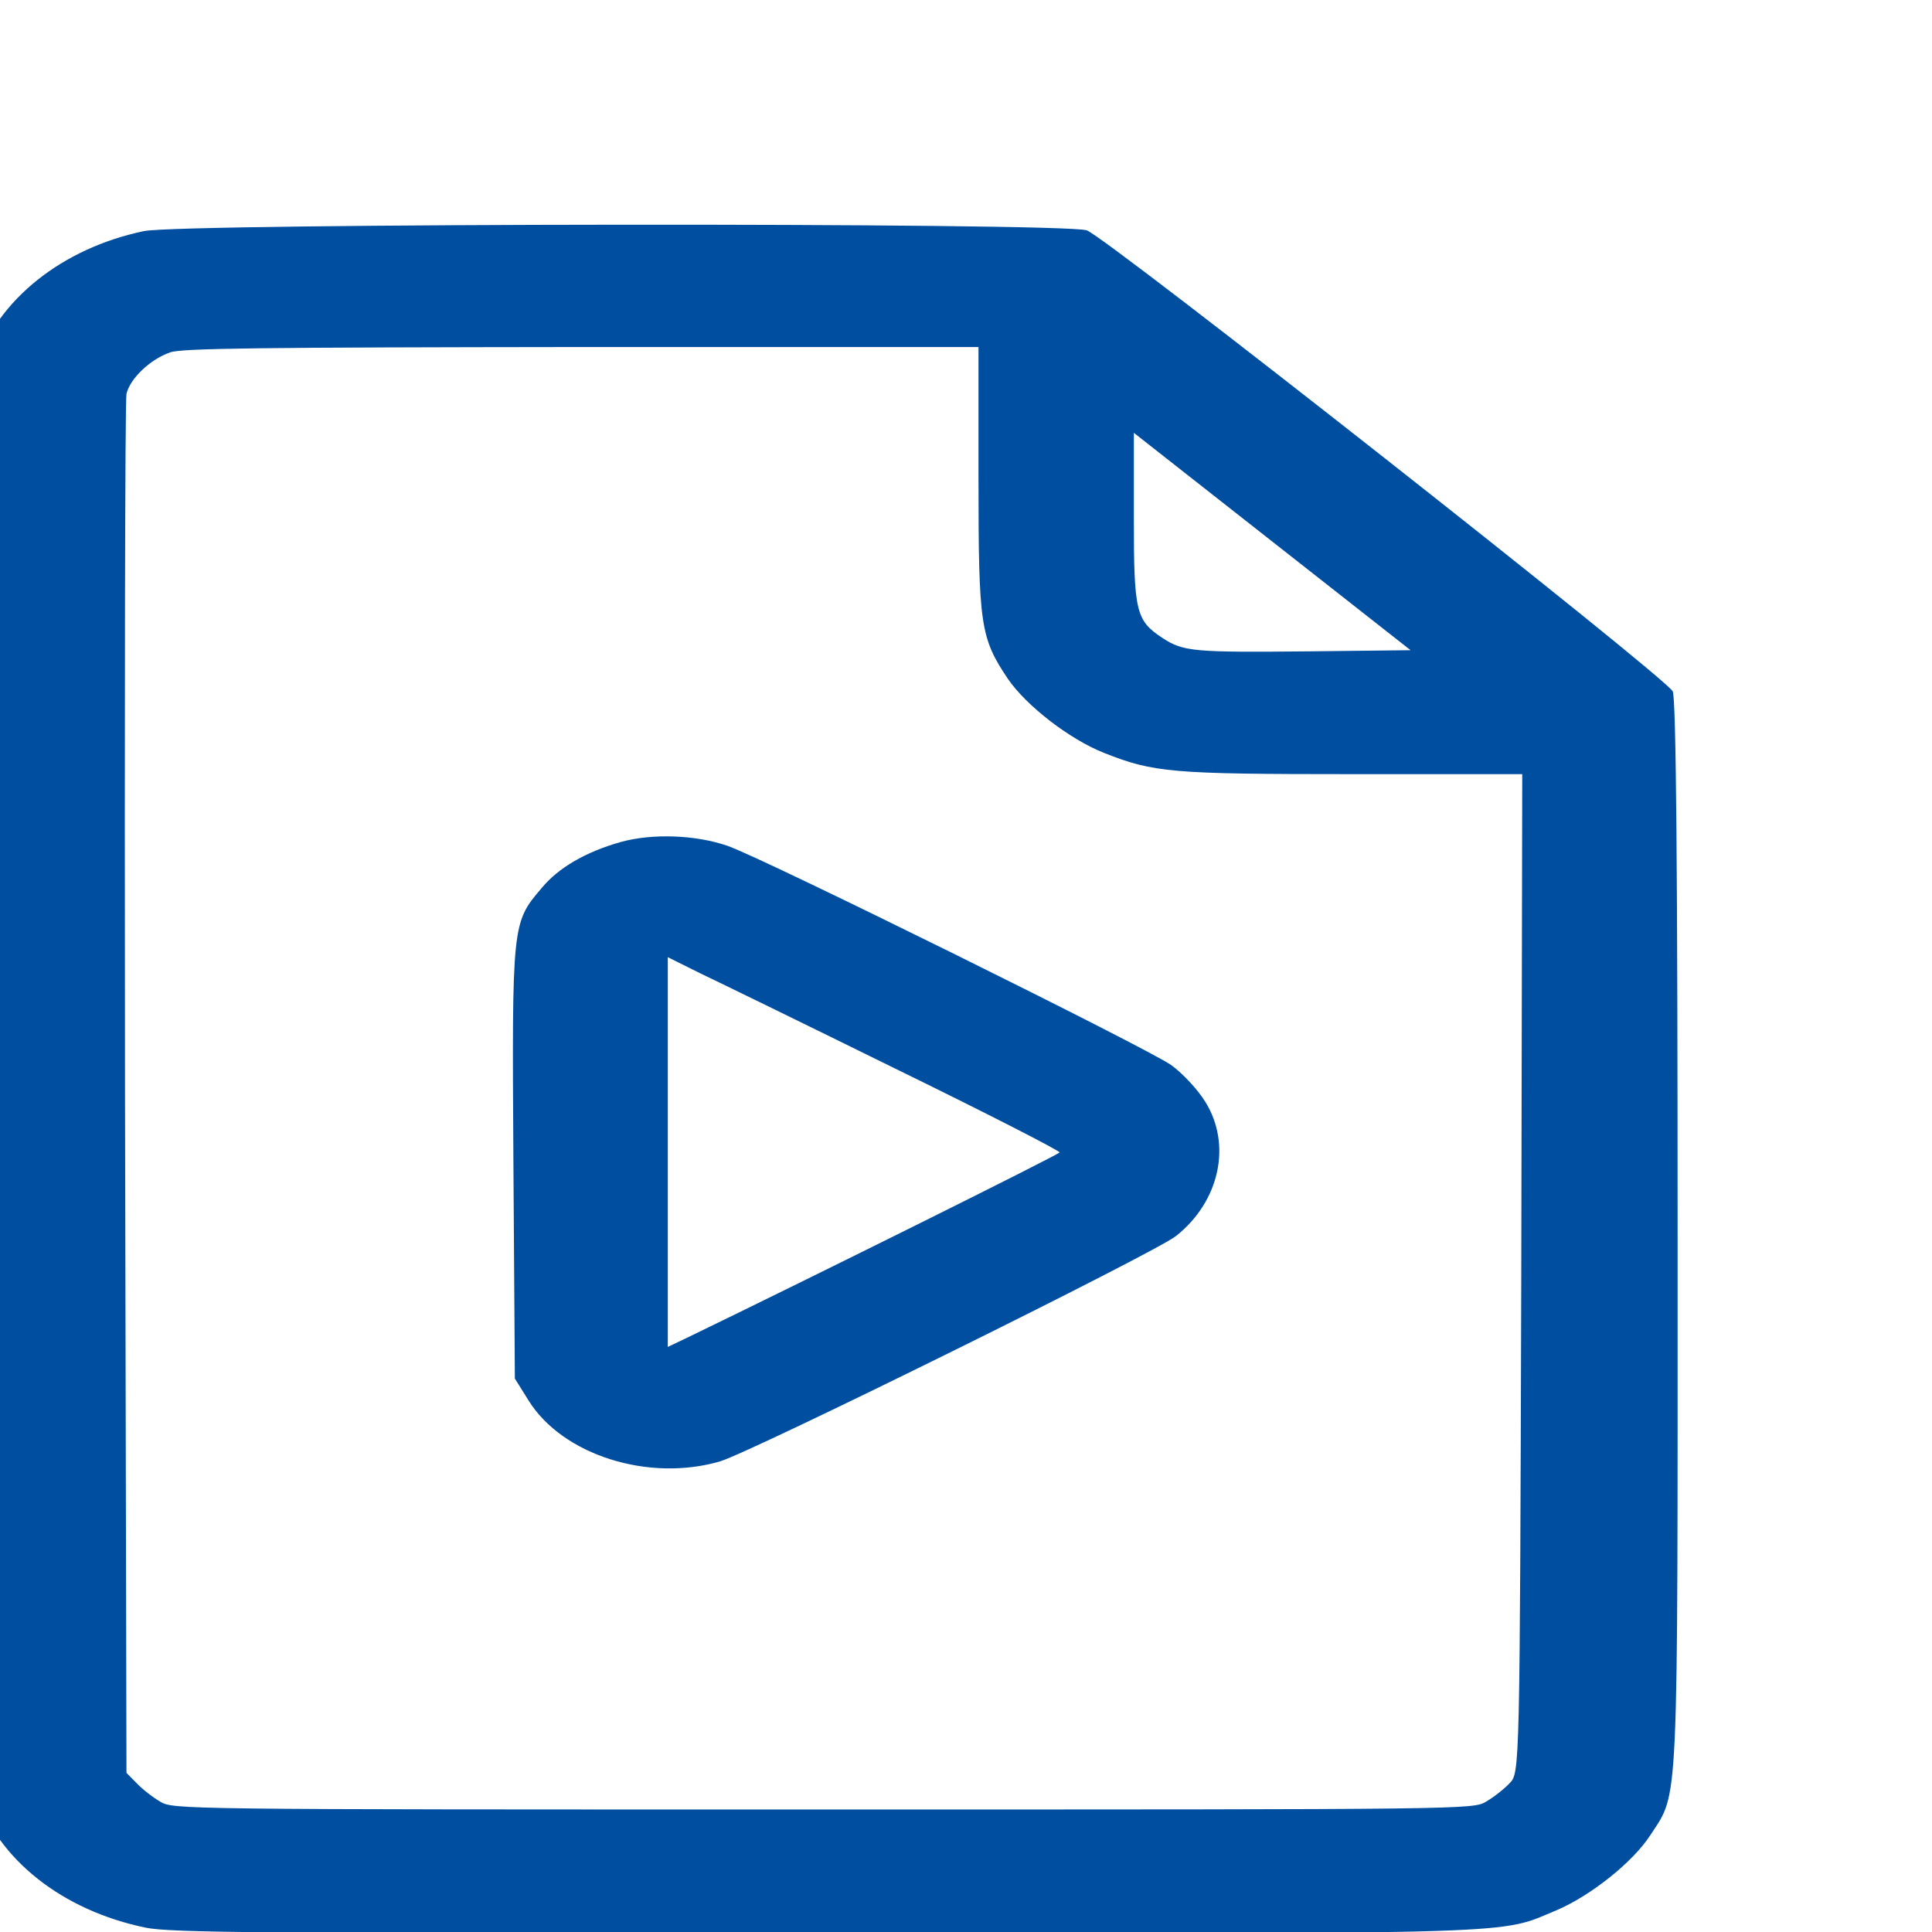
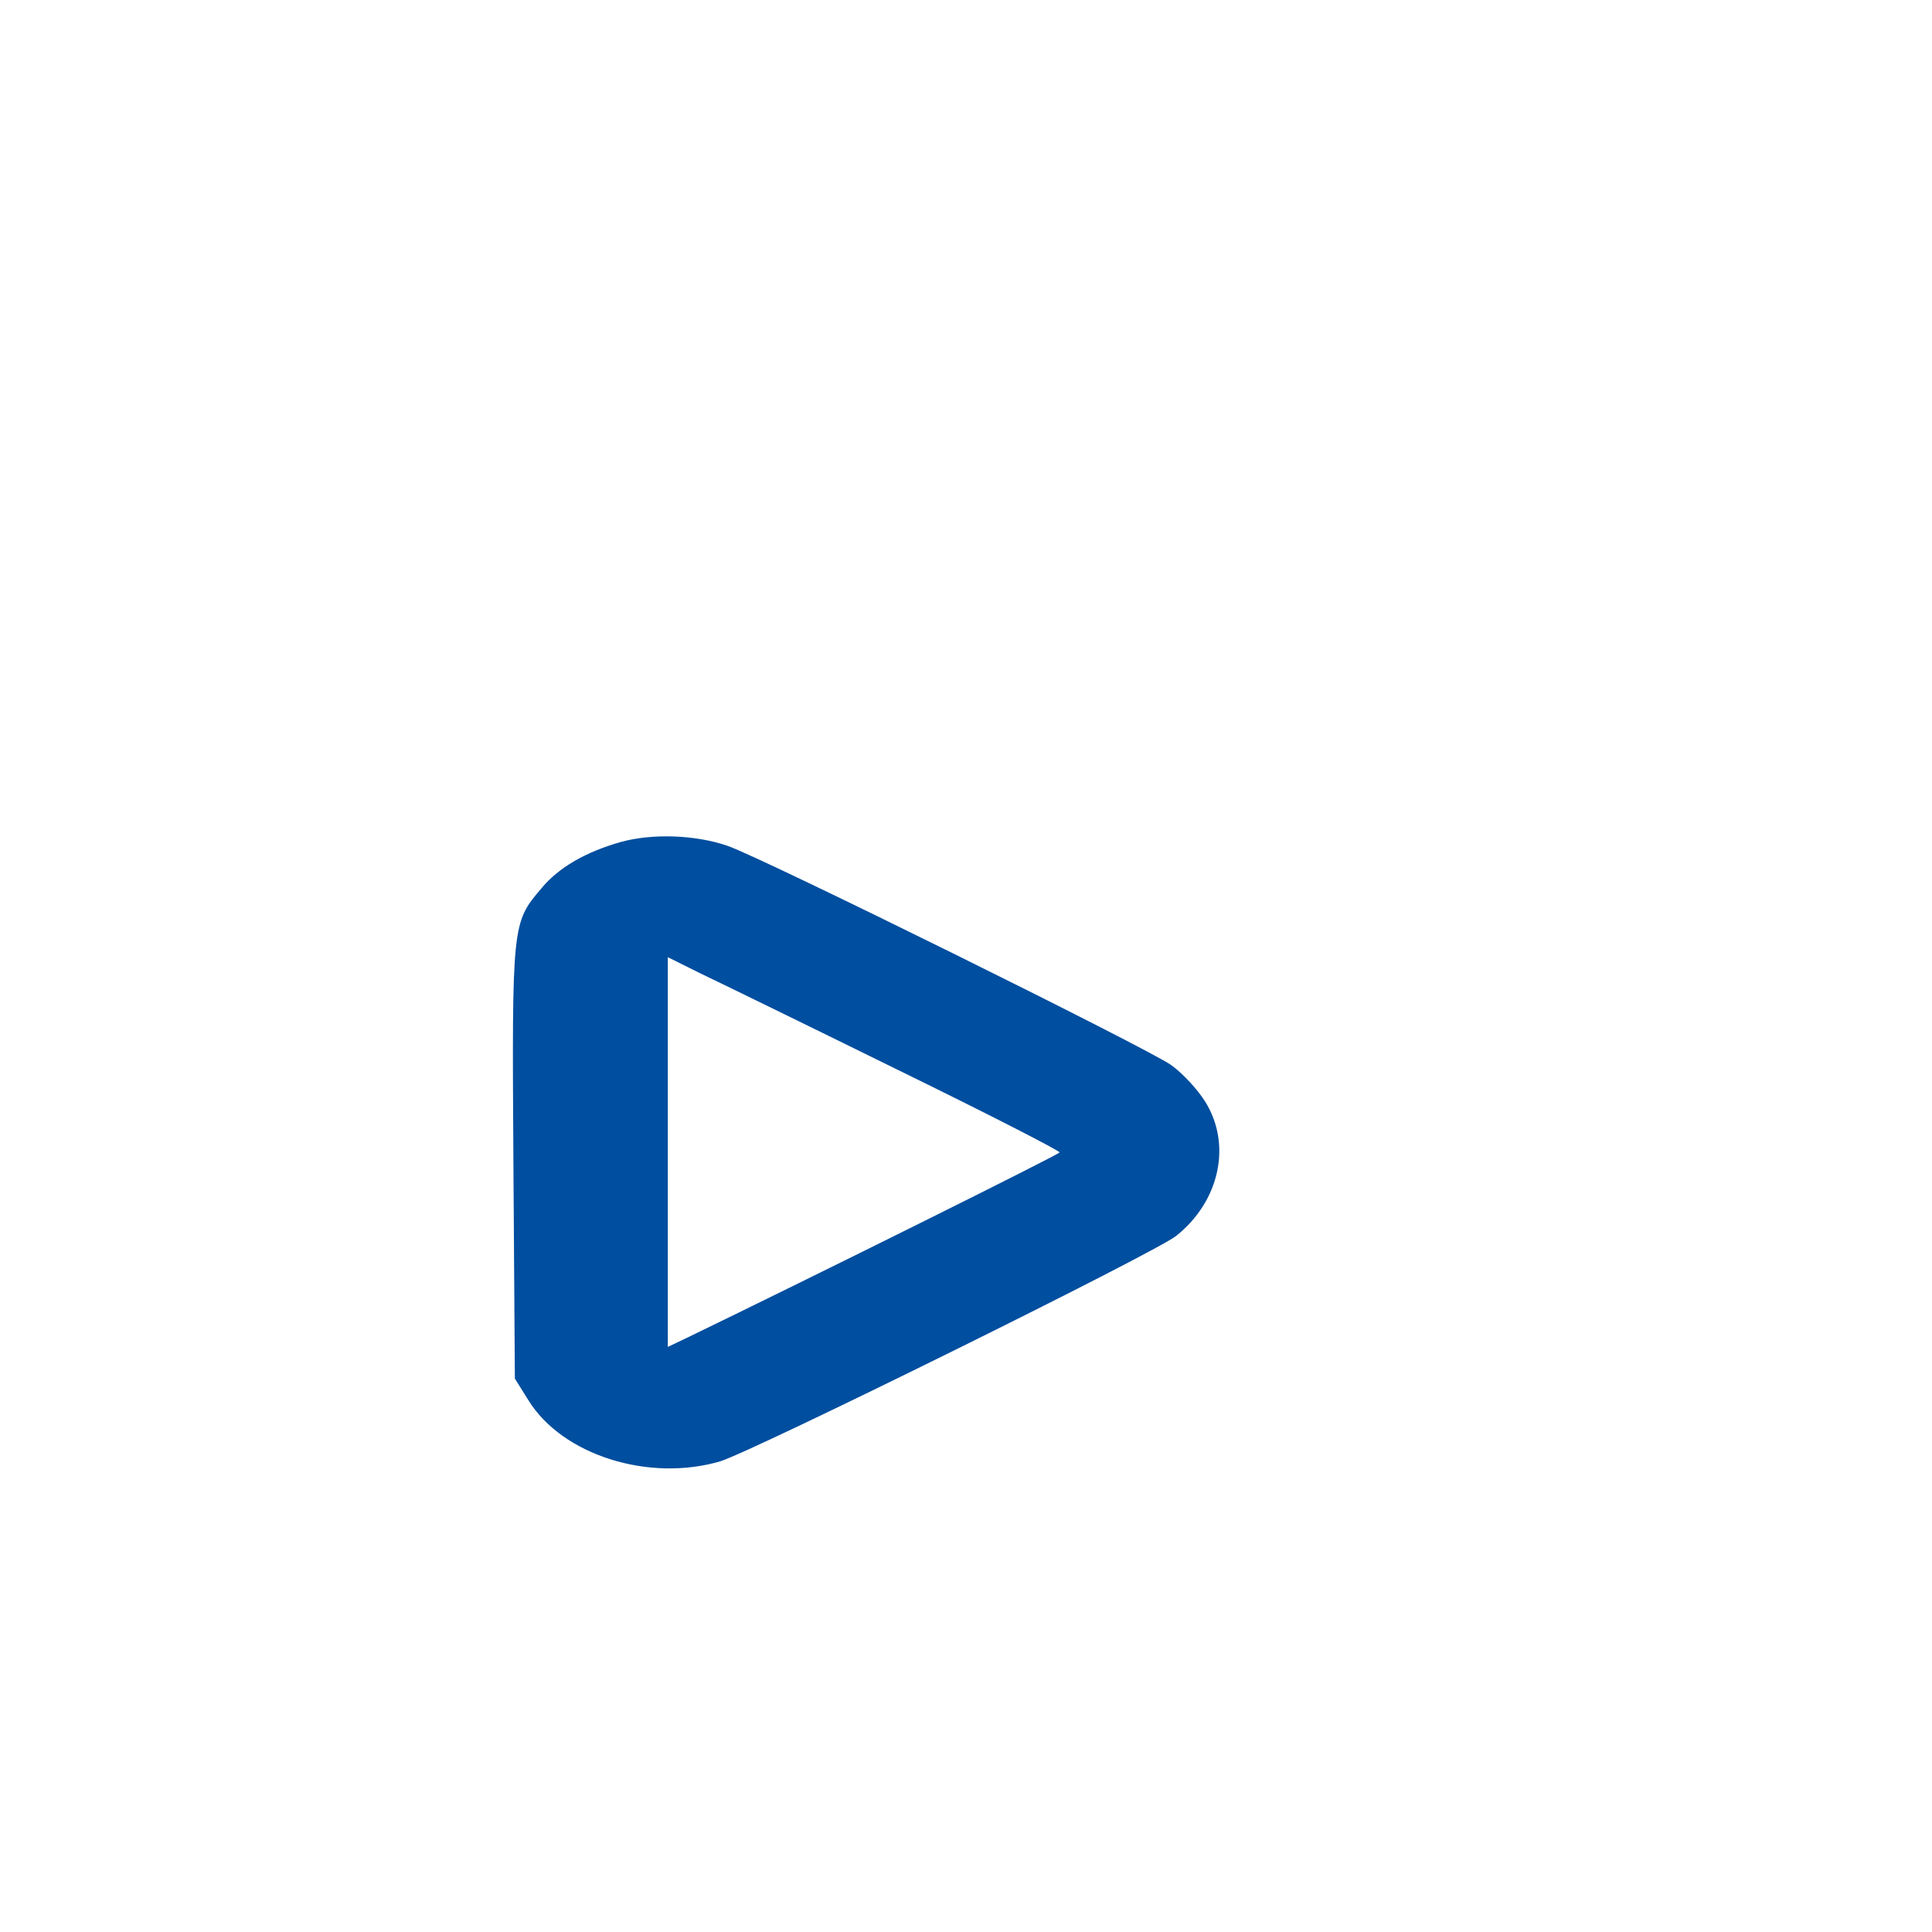
<svg xmlns="http://www.w3.org/2000/svg" version="1.0" width="16" height="16" viewBox="0 0 15.918 20.265" preserveAspectRatio="none">
  <g>
-     <path d="M1161 4784c-169-45-301-180-346-351-23-86-23-3660 0-3746 45-173 178-307 350-352 52-13 228-15 1395-15 1470 0 1390-3 1511 61 70 38 157 126 193 197 59 116 56 41 56 1568 0 952-3 1412-10 1431-14 37-1166 1191-1207 1209-49 21-1863 19-1942-2zm1719-652c0-383 4-415 61-523 38-70 126-157 197-193 103-52 138-56 514-56h348l-2-1309c-3-1305-3-1310-24-1337-11-15-33-37-48-48-27-21-30-21-1366-21s-1339 0-1366 21c-15 11-37 33-48 48l-21 27-3 1792c-1 986 0 1806 3 1824 7 40 49 91 90 109 24 11 190 13 848 14h817v-348zm683-450c-239-3-261-1-304 35-55 46-59 69-59 315v223l285-285 285-285-207-3z" style="fill:#004e9f" transform="matrix(.004 0 0 -.004 -3.458 21.56)" />
    <path d="M2143 3182c-72-26-128-67-163-121-61-91-61-92-58-717l3-569 28-57c70-144 248-215 395-160 67 26 896 547 939 591 90 91 115 240 60 352-15 31-46 74-70 96-47 43-841 543-914 575-66 29-155 33-220 10zm570-597c185-115 335-213 334-217-2-6-503-323-769-487l-38-23v1022l68-43c38-23 220-136 405-252z" style="fill:#004e9f" transform="matrix(.004 0 0 -.004 -3.458 21.56)" />
  </g>
</svg>